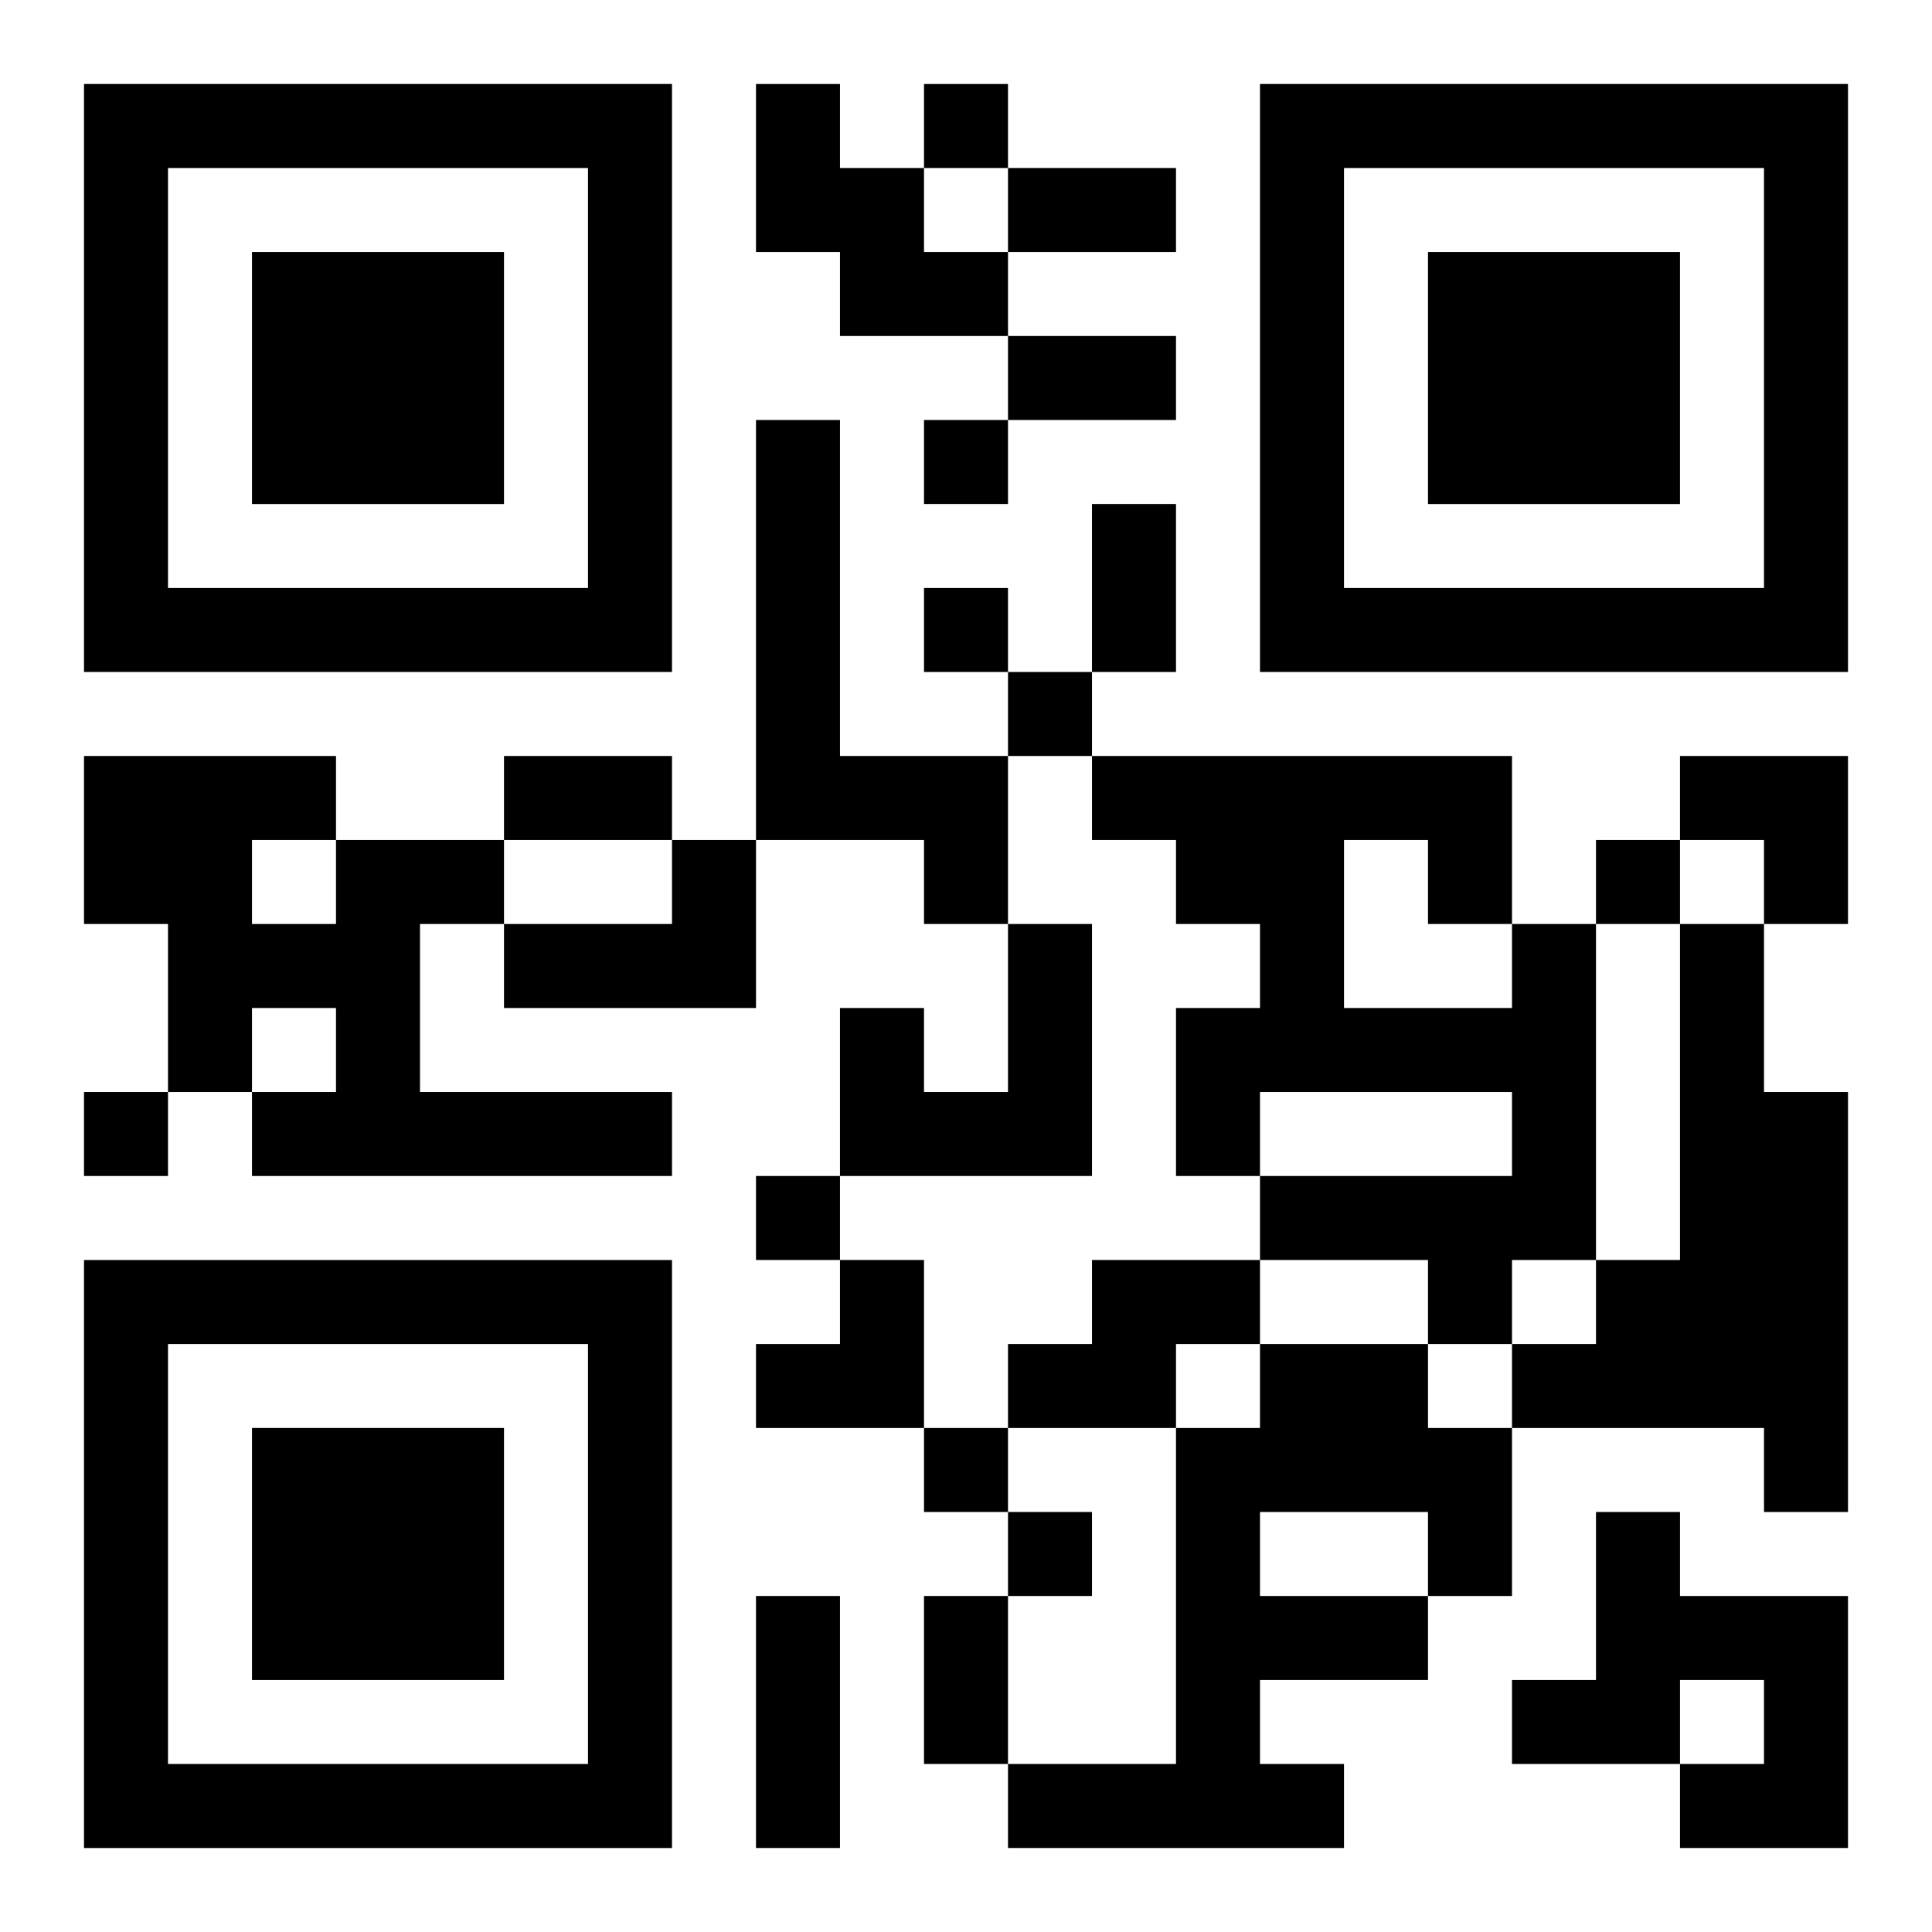
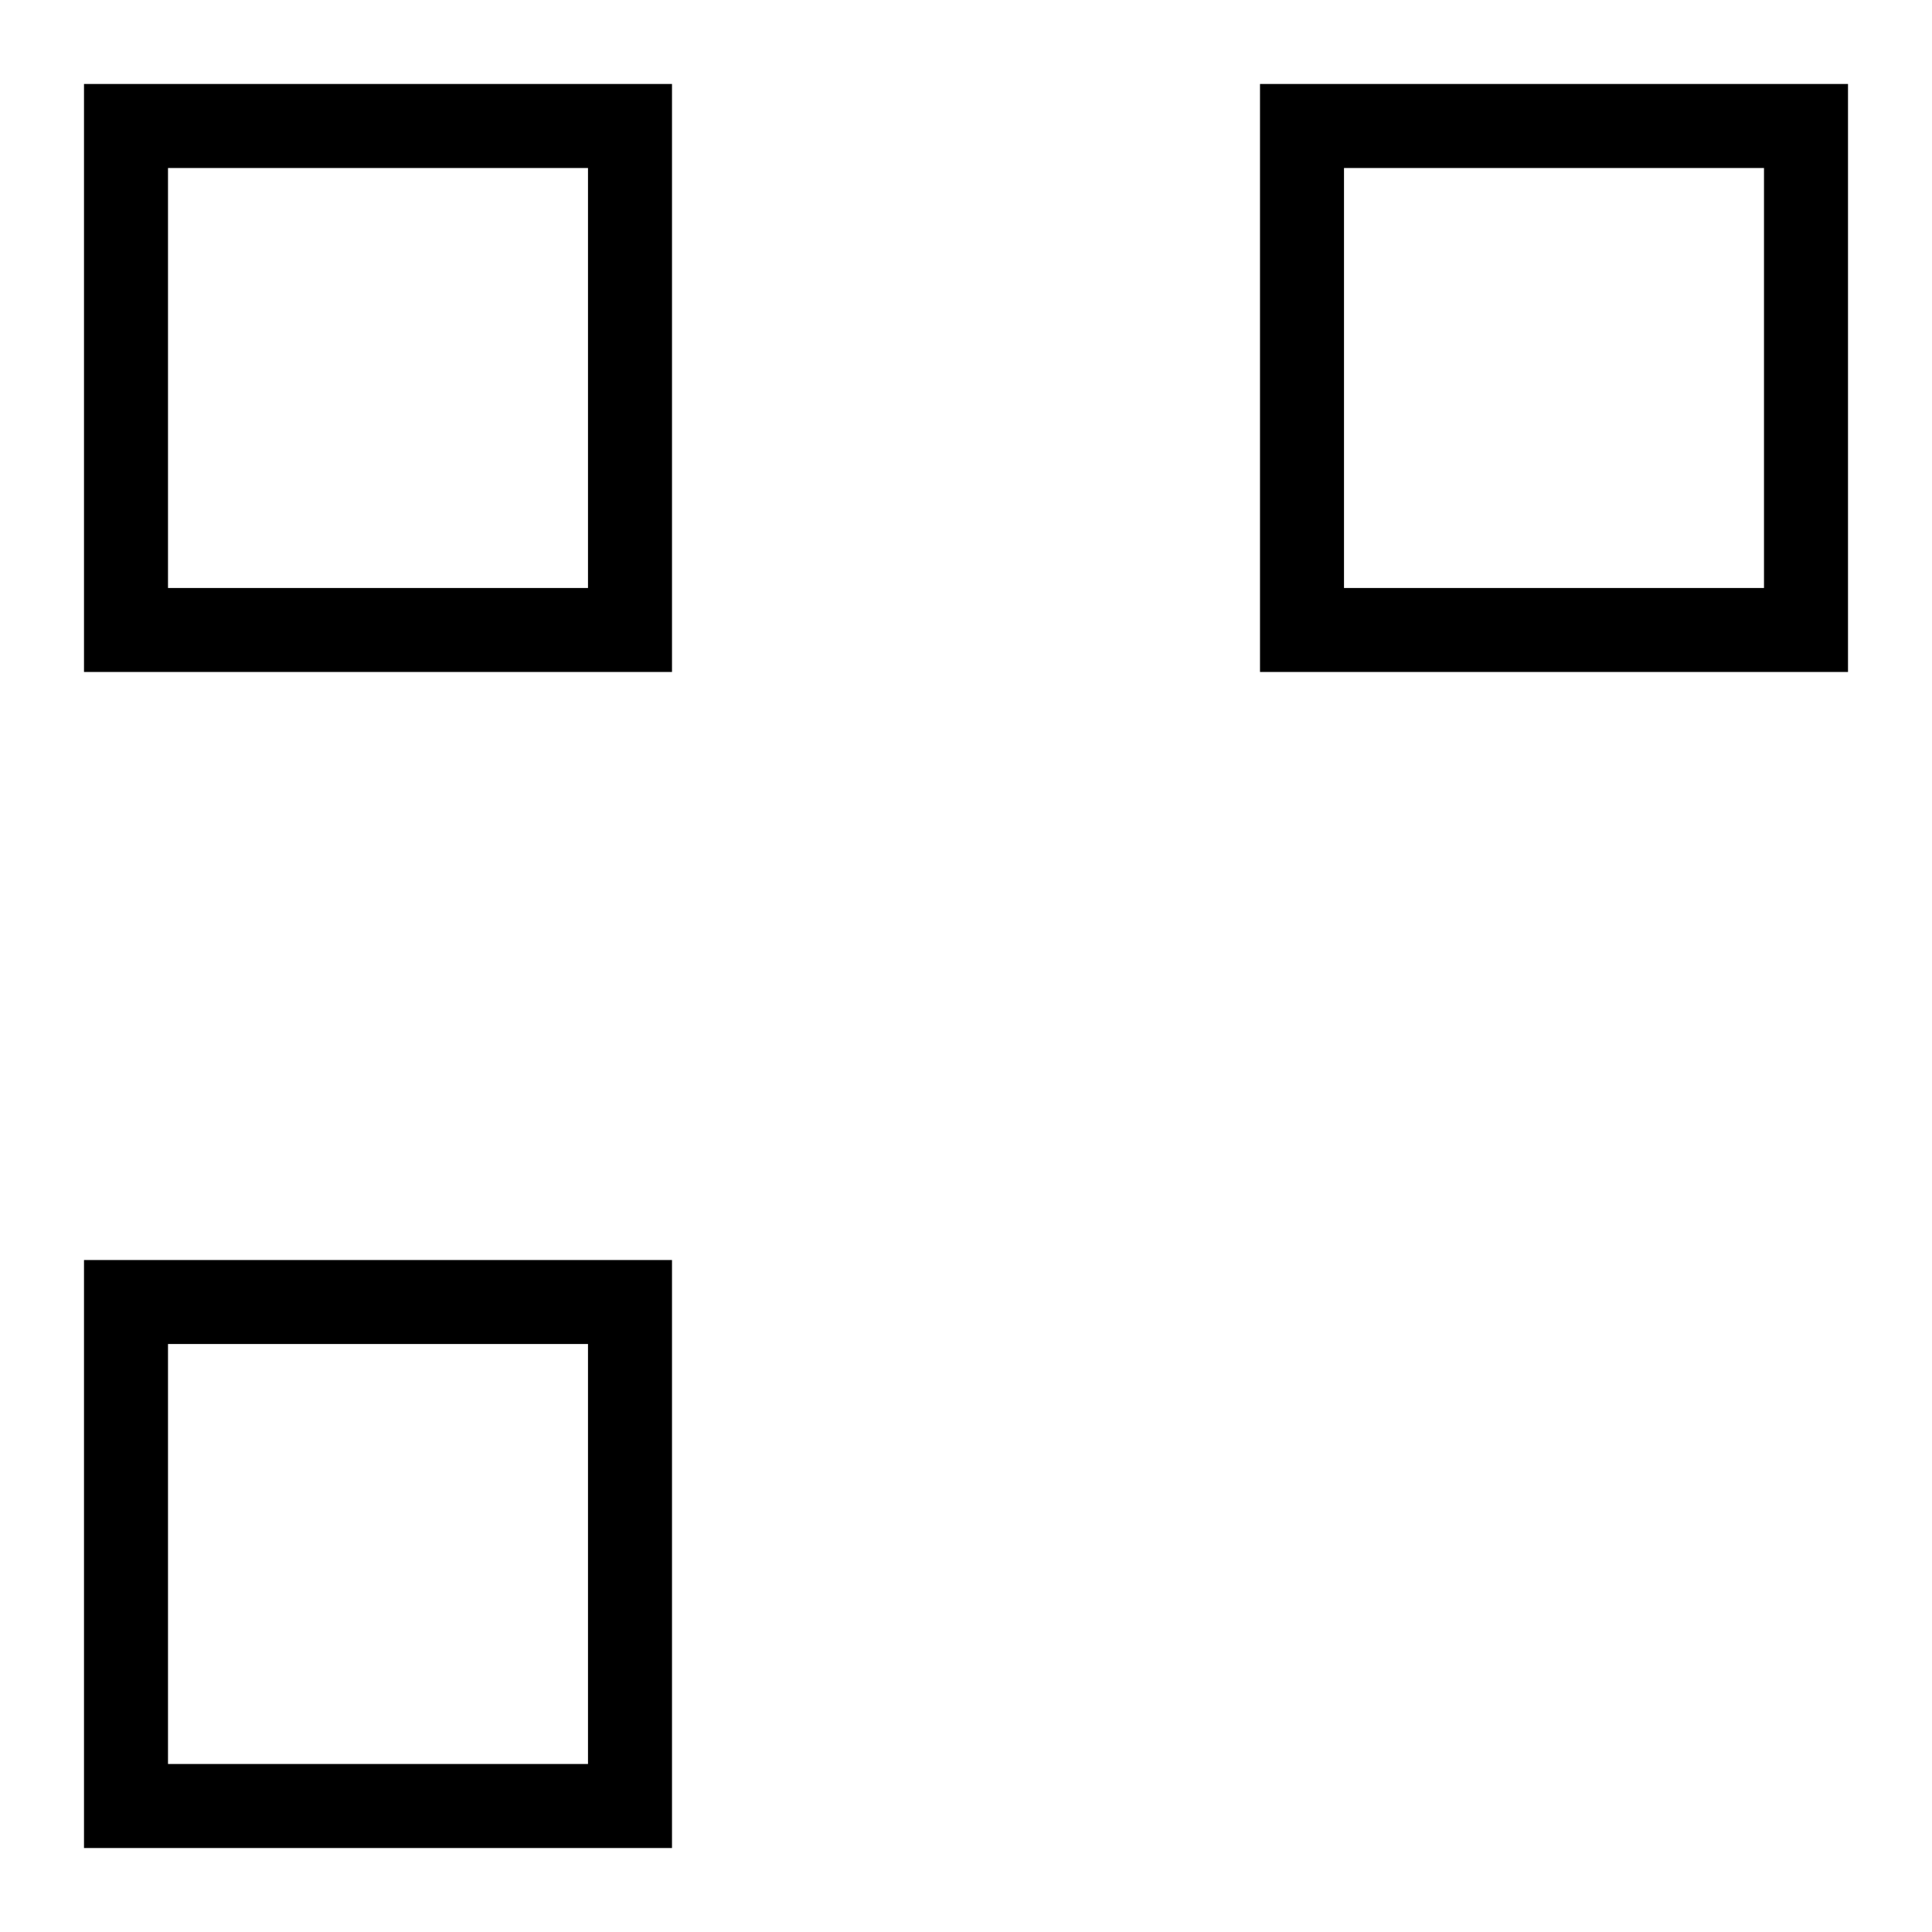
<svg xmlns="http://www.w3.org/2000/svg" xmlns:xlink="http://www.w3.org/1999/xlink" width="250" height="250" baseProfile="full" version="1.1" viewBox="-1 -1 23 23">
  <symbol id="a">
-     <path d="m0 7v7h7v-7h-7zm1 1h5v5h-5v-5zm1 1v3h3v-3h-3z" />
+     <path d="m0 7v7h7v-7h-7zm1 1h5v5h-5v-5zm1 1v3v-3h-3z" />
  </symbol>
  <use y="-7" xlink:href="#a" />
  <use y="7" xlink:href="#a" />
  <use x="14" y="-7" xlink:href="#a" />
-   <path d="m8 0h1v1h1v1h1v1h-2v-1h-1v-2m0 4h1v4h2v2h-1v-1h-2v-5m-5 5h2v1h-1v2h3v1h-5v-1h1v-1h-1v1h-1v-2h-1v-2h3v1m-1 0v1h1v-1h-1m5 0h1v2h-3v-1h2v-1m4 1h1v3h-3v-2h1v1h1v-2m6 0h1v4h-1v1h-1v-1h-2v-1h3v-1h-3v1h-1v-2h1v-1h-1v-1h-1v-1h5v2m-2-1v2h2v-1h-1v-1h-1m4 1h1v2h1v5h-1v-1h-3v-1h1v-1h1v-4m-7 4h2v1h-1v1h-2v-1h1v-1m2 1h2v1h1v2h-1v1h-2v1h1v1h-4v-1h2v-4h1v-1m0 2v1h2v-1h-2m4 0h1v1h2v3h-2v-1h1v-1h-1v1h-2v-1h1v-2m-8-17v1h1v-1h-1m0 4v1h1v-1h-1m0 2v1h1v-1h-1m1 1v1h1v-1h-1m7 2v1h1v-1h-1m-18 3v1h1v-1h-1m8 1v1h1v-1h-1m2 3v1h1v-1h-1m1 1v1h1v-1h-1m0-16h2v1h-2v-1m0 2h2v1h-2v-1m1 2h1v2h-1v-2m-7 3h2v1h-2v-1m3 10h1v3h-1v-3m2 0h1v2h-1v-2m9-10h2v2h-1v-1h-1zm-11 6m1 0h1v2h-2v-1h1z" />
</svg>